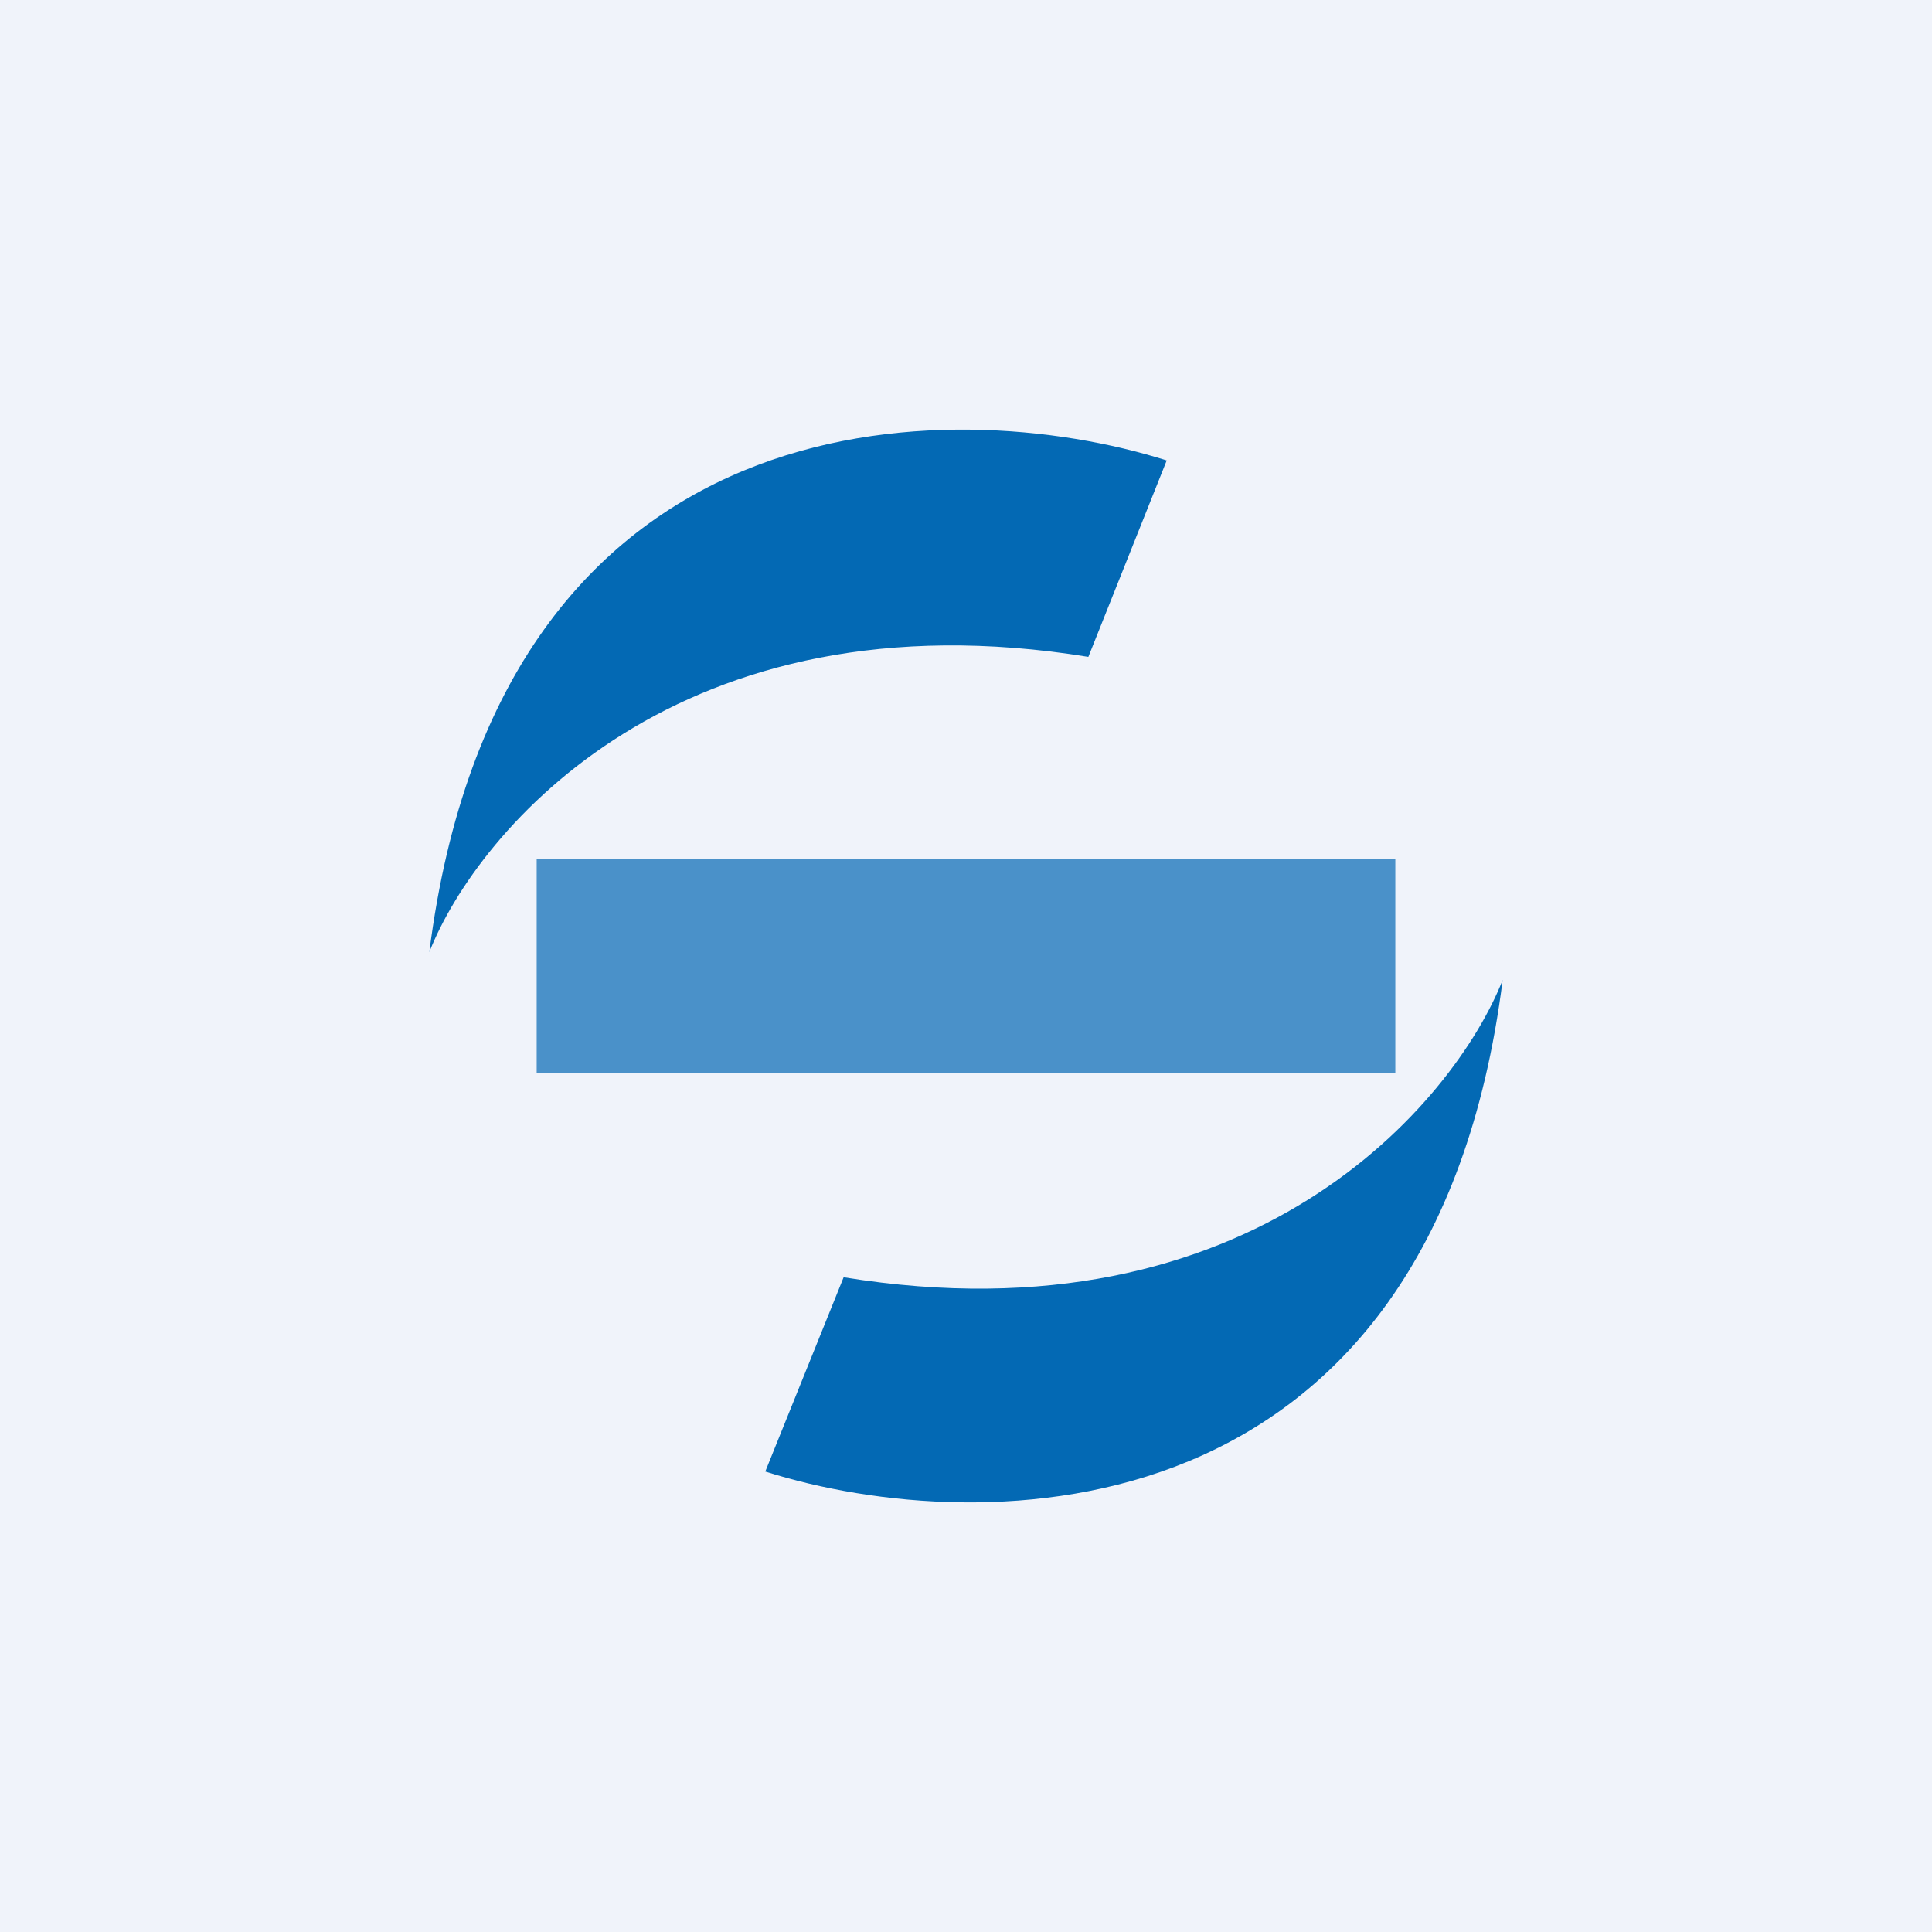
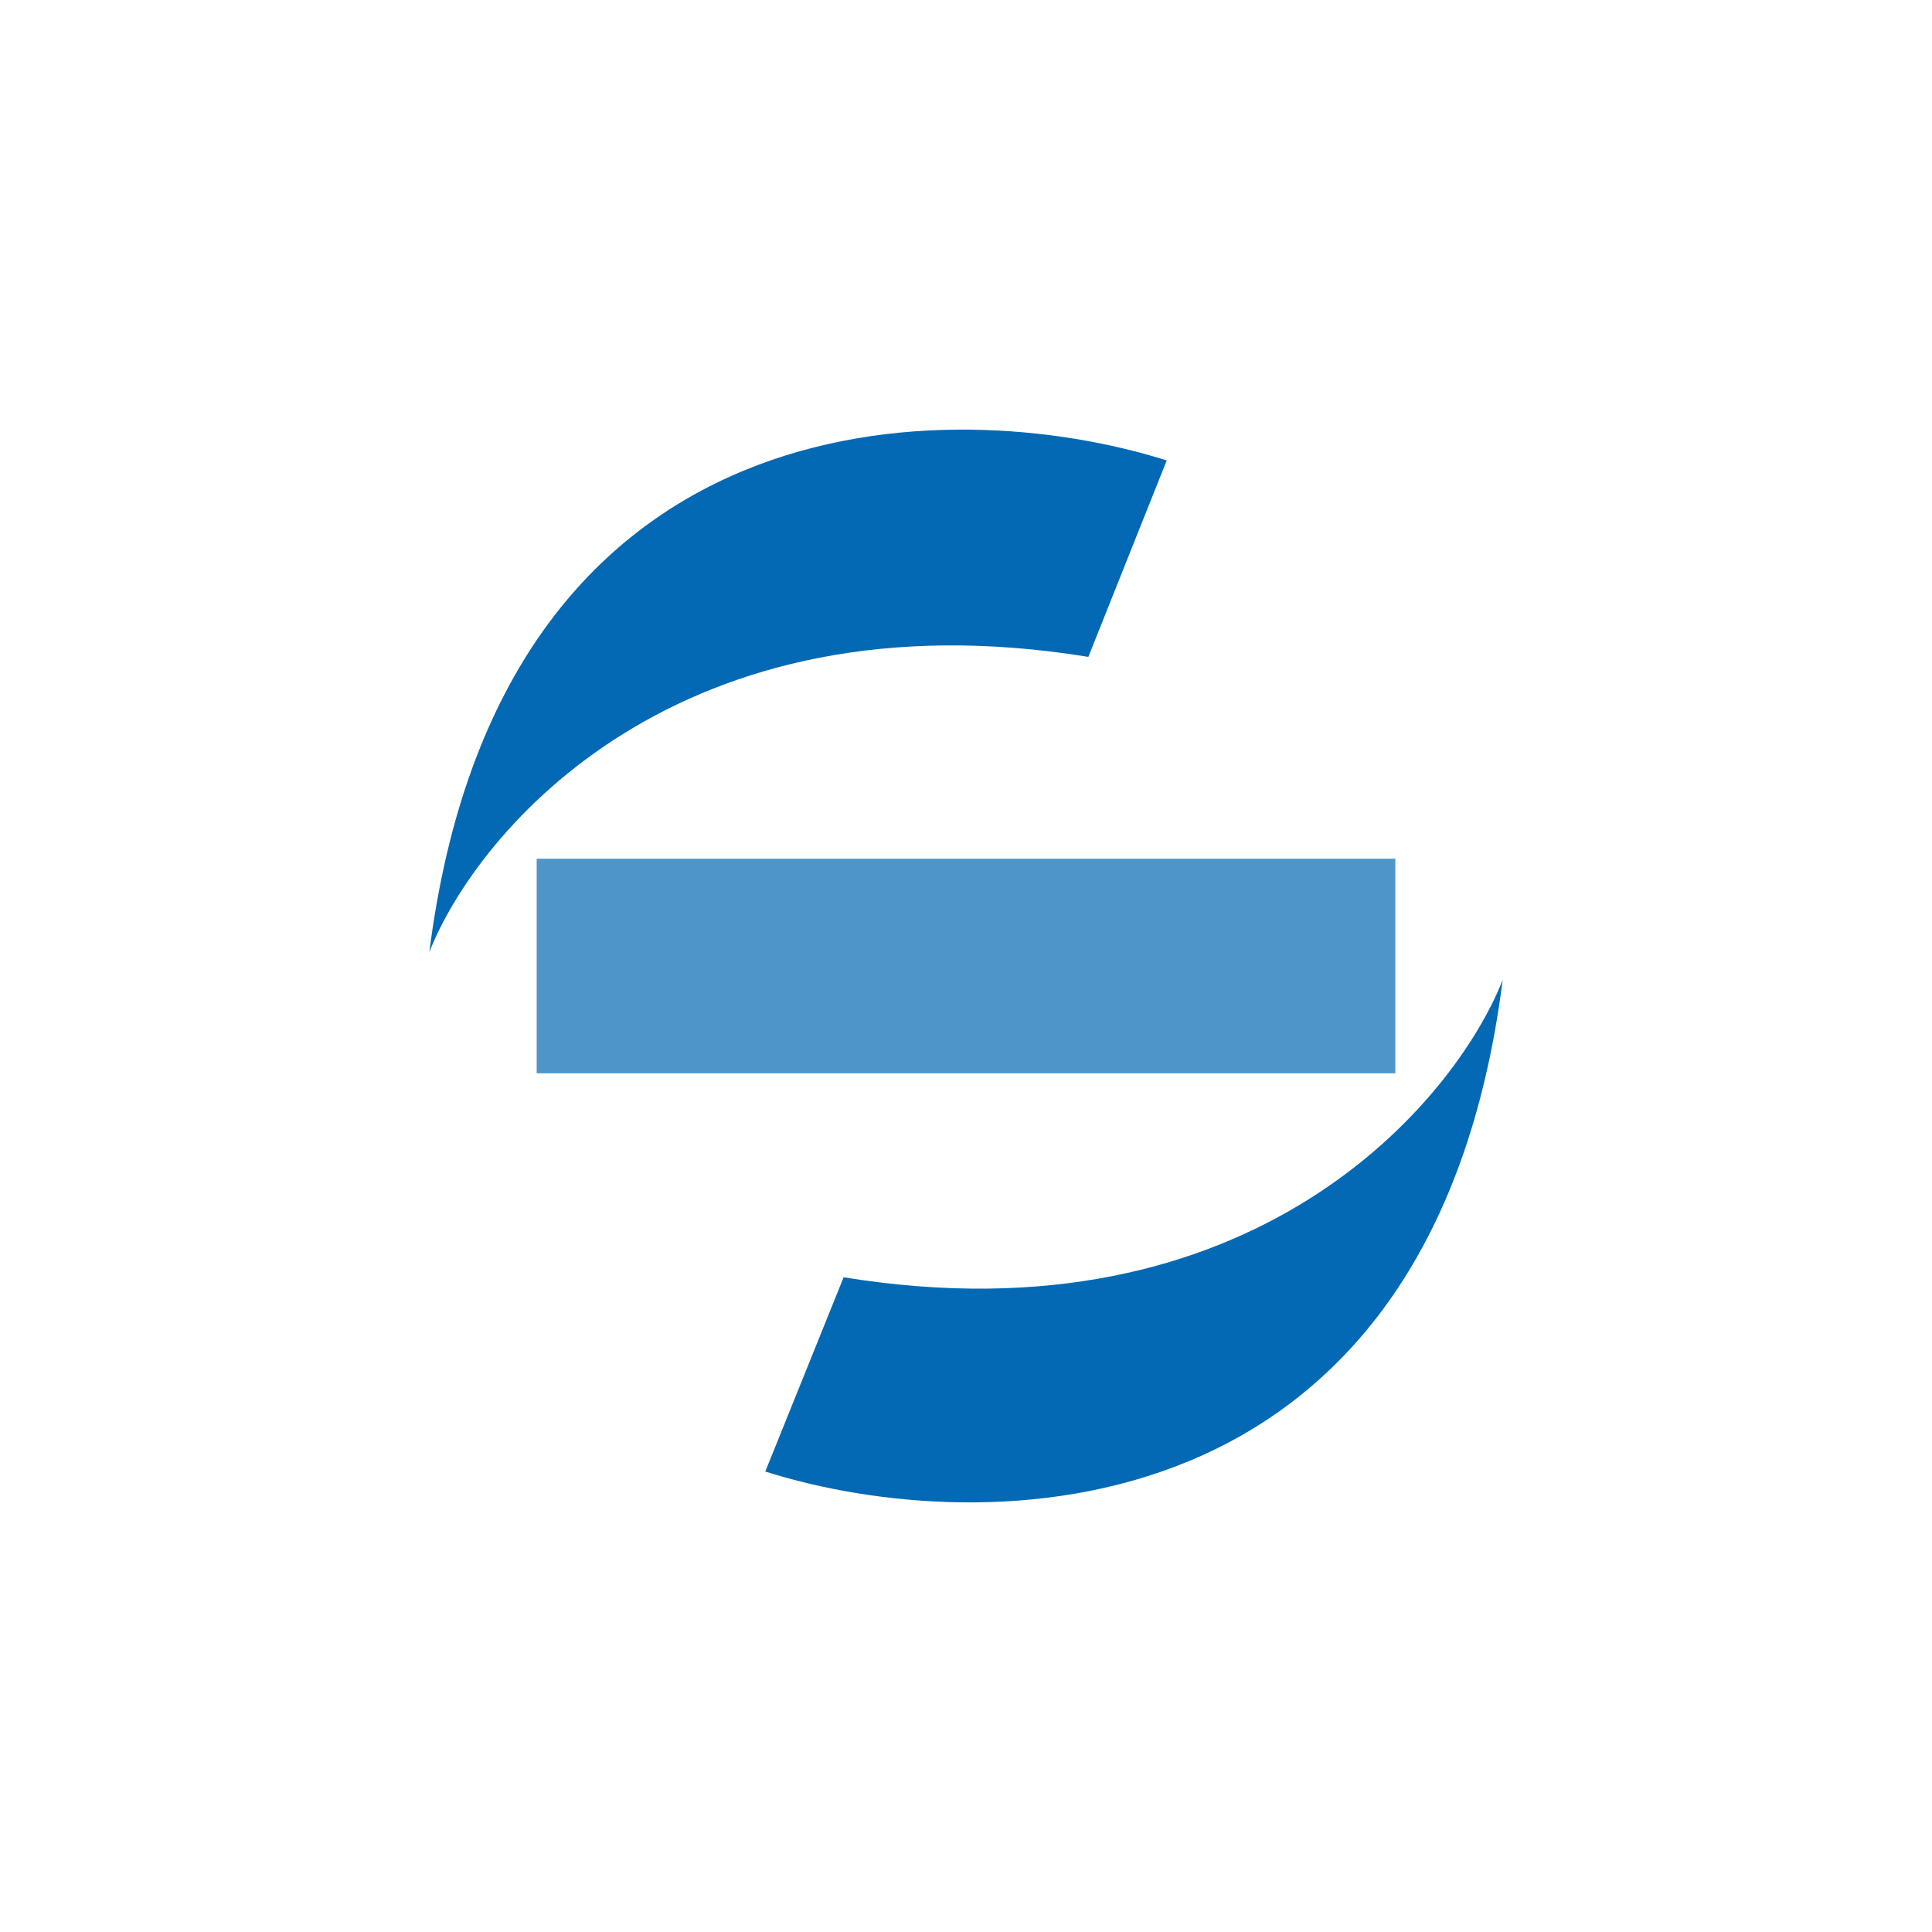
<svg xmlns="http://www.w3.org/2000/svg" width="18" height="18">
-   <path fill="#F0F3FA" d="M0 0h18v18H0z" />
  <path d="M10.14 6.12l.73-1.83C8.85 3.65 4.66 3.66 4 8.87c.45-1.14 2.33-3.37 6.14-2.75zM7.86 11.9l-.73 1.81c2.02.64 6.21.63 6.87-4.58-.45 1.14-2.33 3.39-6.14 2.77z" fill="#0369B4" />
  <path fill="#0369B4" fill-opacity=".7" d="M5 8h8v2H5z" />
</svg>